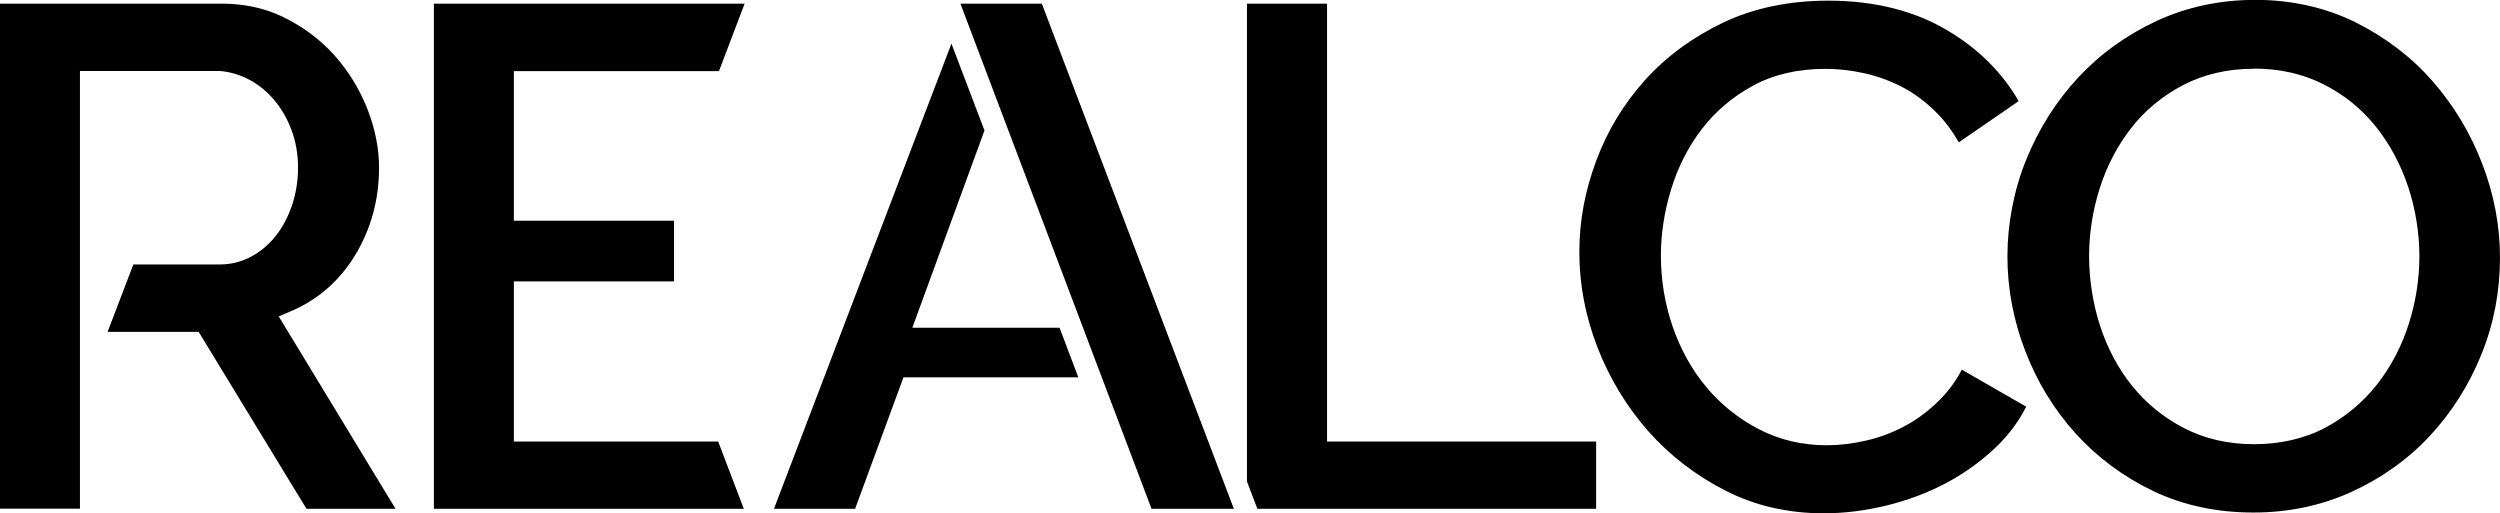
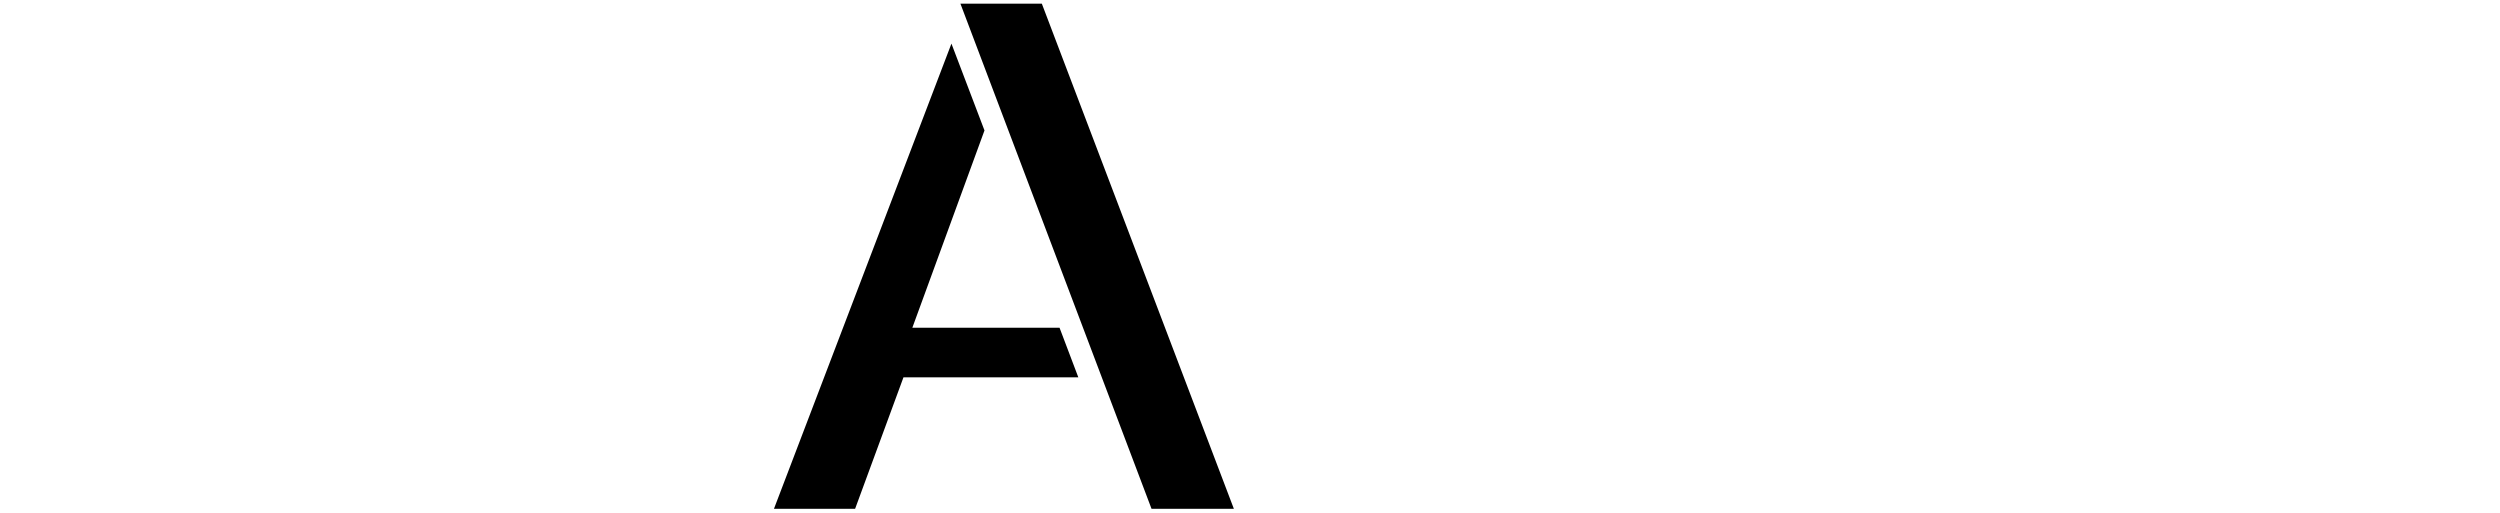
<svg xmlns="http://www.w3.org/2000/svg" id="Layer_2" data-name="Layer 2" viewBox="0 0 189.16 38.84">
  <defs>
    <style>
      .cls-1 {
        stroke-width: 0px;
      }
    </style>
  </defs>
  <g id="Layer_1-2" data-name="Layer 1">
    <g>
-       <path class="cls-1" d="m23.19,38.5l-8.16-13.39h-6.89l1.95-5.1h6.54c.86,0,1.67-.21,2.41-.61.73-.4,1.35-.94,1.87-1.61.5-.64.9-1.42,1.2-2.3.29-.89.44-1.83.44-2.8,0-1.03-.17-2-.51-2.89-.33-.88-.79-1.65-1.36-2.31-.58-.67-1.26-1.19-2.02-1.56-.66-.32-1.35-.51-2.06-.56-.12,0-.22,0-.31,0H6.05v33.12H0V.28h16.84c.06,0,.11,0,.17,0,.68.01,1.31.08,1.91.19.91.17,1.79.46,2.61.87,1.45.72,2.72,1.67,3.77,2.84,1.05,1.18,1.89,2.53,2.48,4.02.59,1.49.9,3,.9,4.49,0,2.42-.61,4.64-1.81,6.62-1.19,1.95-2.83,3.38-4.87,4.24l-.91.39,8.84,14.56h-6.72Z" />
-       <polygon class="cls-1" points="32.83 38.5 32.83 .28 56.34 .28 54.4 5.38 38.88 5.38 38.88 16.7 51 16.7 51 21.29 38.88 21.29 38.88 33.41 54.34 33.41 56.28 38.5 32.83 38.5" />
      <polygon class="cls-1" points="58.56 38.5 71.99 3.3 74.49 9.87 69.03 24.8 80.17 24.8 81.59 28.55 68.36 28.55 64.7 38.5 58.56 38.5" />
-       <polygon class="cls-1" points="95.14 38.5 94.35 36.43 94.35 .28 100.41 .28 100.41 33.41 120.77 33.41 120.77 38.5 95.14 38.5" />
-       <path class="cls-1" d="m138,38.84c-2.7,0-5.2-.57-7.43-1.71-2.26-1.15-4.22-2.66-5.85-4.5-1.63-1.85-2.92-3.97-3.84-6.32-.91-2.34-1.38-4.77-1.38-7.2s.43-4.66,1.27-6.93c.84-2.27,2.08-4.32,3.69-6.11,1.6-1.78,3.6-3.25,5.92-4.36,2.31-1.1,4.99-1.66,7.96-1.66,3.5,0,6.56.77,9.09,2.3,2.3,1.38,4.08,3.16,5.31,5.3l-4.53,3.12c-.47-.83-1.01-1.56-1.62-2.18-.81-.83-1.7-1.5-2.63-1.99-.93-.48-1.9-.84-2.91-1.06-1-.22-1.99-.33-2.94-.33-2.09,0-3.94.43-5.5,1.29-1.54.84-2.84,1.95-3.87,3.3-1.01,1.33-1.79,2.86-2.3,4.54-.51,1.67-.77,3.35-.77,5,0,1.85.3,3.66.89,5.37.59,1.72,1.45,3.26,2.54,4.57,1.1,1.32,2.44,2.39,3.97,3.19,1.56.81,3.29,1.22,5.15,1.22.96,0,1.97-.12,3-.36,1.05-.24,2.06-.63,3.01-1.15.95-.52,1.84-1.21,2.64-2.03.61-.63,1.14-1.36,1.57-2.18l4.87,2.8c-.56,1.11-1.31,2.12-2.22,3-1.12,1.08-2.4,2.01-3.8,2.76-1.41.75-2.95,1.33-4.55,1.72-1.61.39-3.21.59-4.75.59Z" />
-       <path class="cls-1" d="m170.5,38.78c-2.78,0-5.34-.55-7.59-1.63-2.27-1.09-4.24-2.56-5.87-4.36-1.63-1.81-2.91-3.9-3.8-6.23-.9-2.33-1.35-4.74-1.35-7.17s.48-5,1.43-7.33c.95-2.33,2.27-4.42,3.94-6.21,1.66-1.78,3.66-3.22,5.95-4.28,2.28-1.05,4.79-1.58,7.46-1.58s5.27.57,7.52,1.68c2.27,1.13,4.24,2.62,5.84,4.44,1.61,1.83,2.88,3.93,3.78,6.27.9,2.33,1.35,4.72,1.35,7.12,0,2.54-.47,5-1.4,7.3-.93,2.31-2.24,4.38-3.88,6.15-1.64,1.77-3.63,3.2-5.92,4.25-2.28,1.05-4.79,1.58-7.46,1.58Zm.06-33.58c-2,0-3.82.42-5.4,1.25-1.56.82-2.89,1.92-3.93,3.27-1.03,1.33-1.83,2.86-2.36,4.54-.53,1.67-.8,3.39-.8,5.12s.28,3.58.83,5.27c.55,1.7,1.37,3.23,2.42,4.54,1.06,1.32,2.38,2.4,3.93,3.2,1.56.81,3.35,1.22,5.31,1.22s3.82-.42,5.38-1.25c1.54-.82,2.86-1.93,3.93-3.29,1.05-1.35,1.86-2.89,2.39-4.57.53-1.67.8-3.39.8-5.12s-.29-3.58-.86-5.28c-.57-1.7-1.4-3.23-2.45-4.54-1.07-1.33-2.39-2.4-3.94-3.18-1.56-.79-3.33-1.19-5.25-1.19Z" />
      <polygon class="cls-1" points="87.13 38.5 72.67 .28 78.83 .28 93.36 38.5 87.13 38.5" />
    </g>
  </g>
</svg>